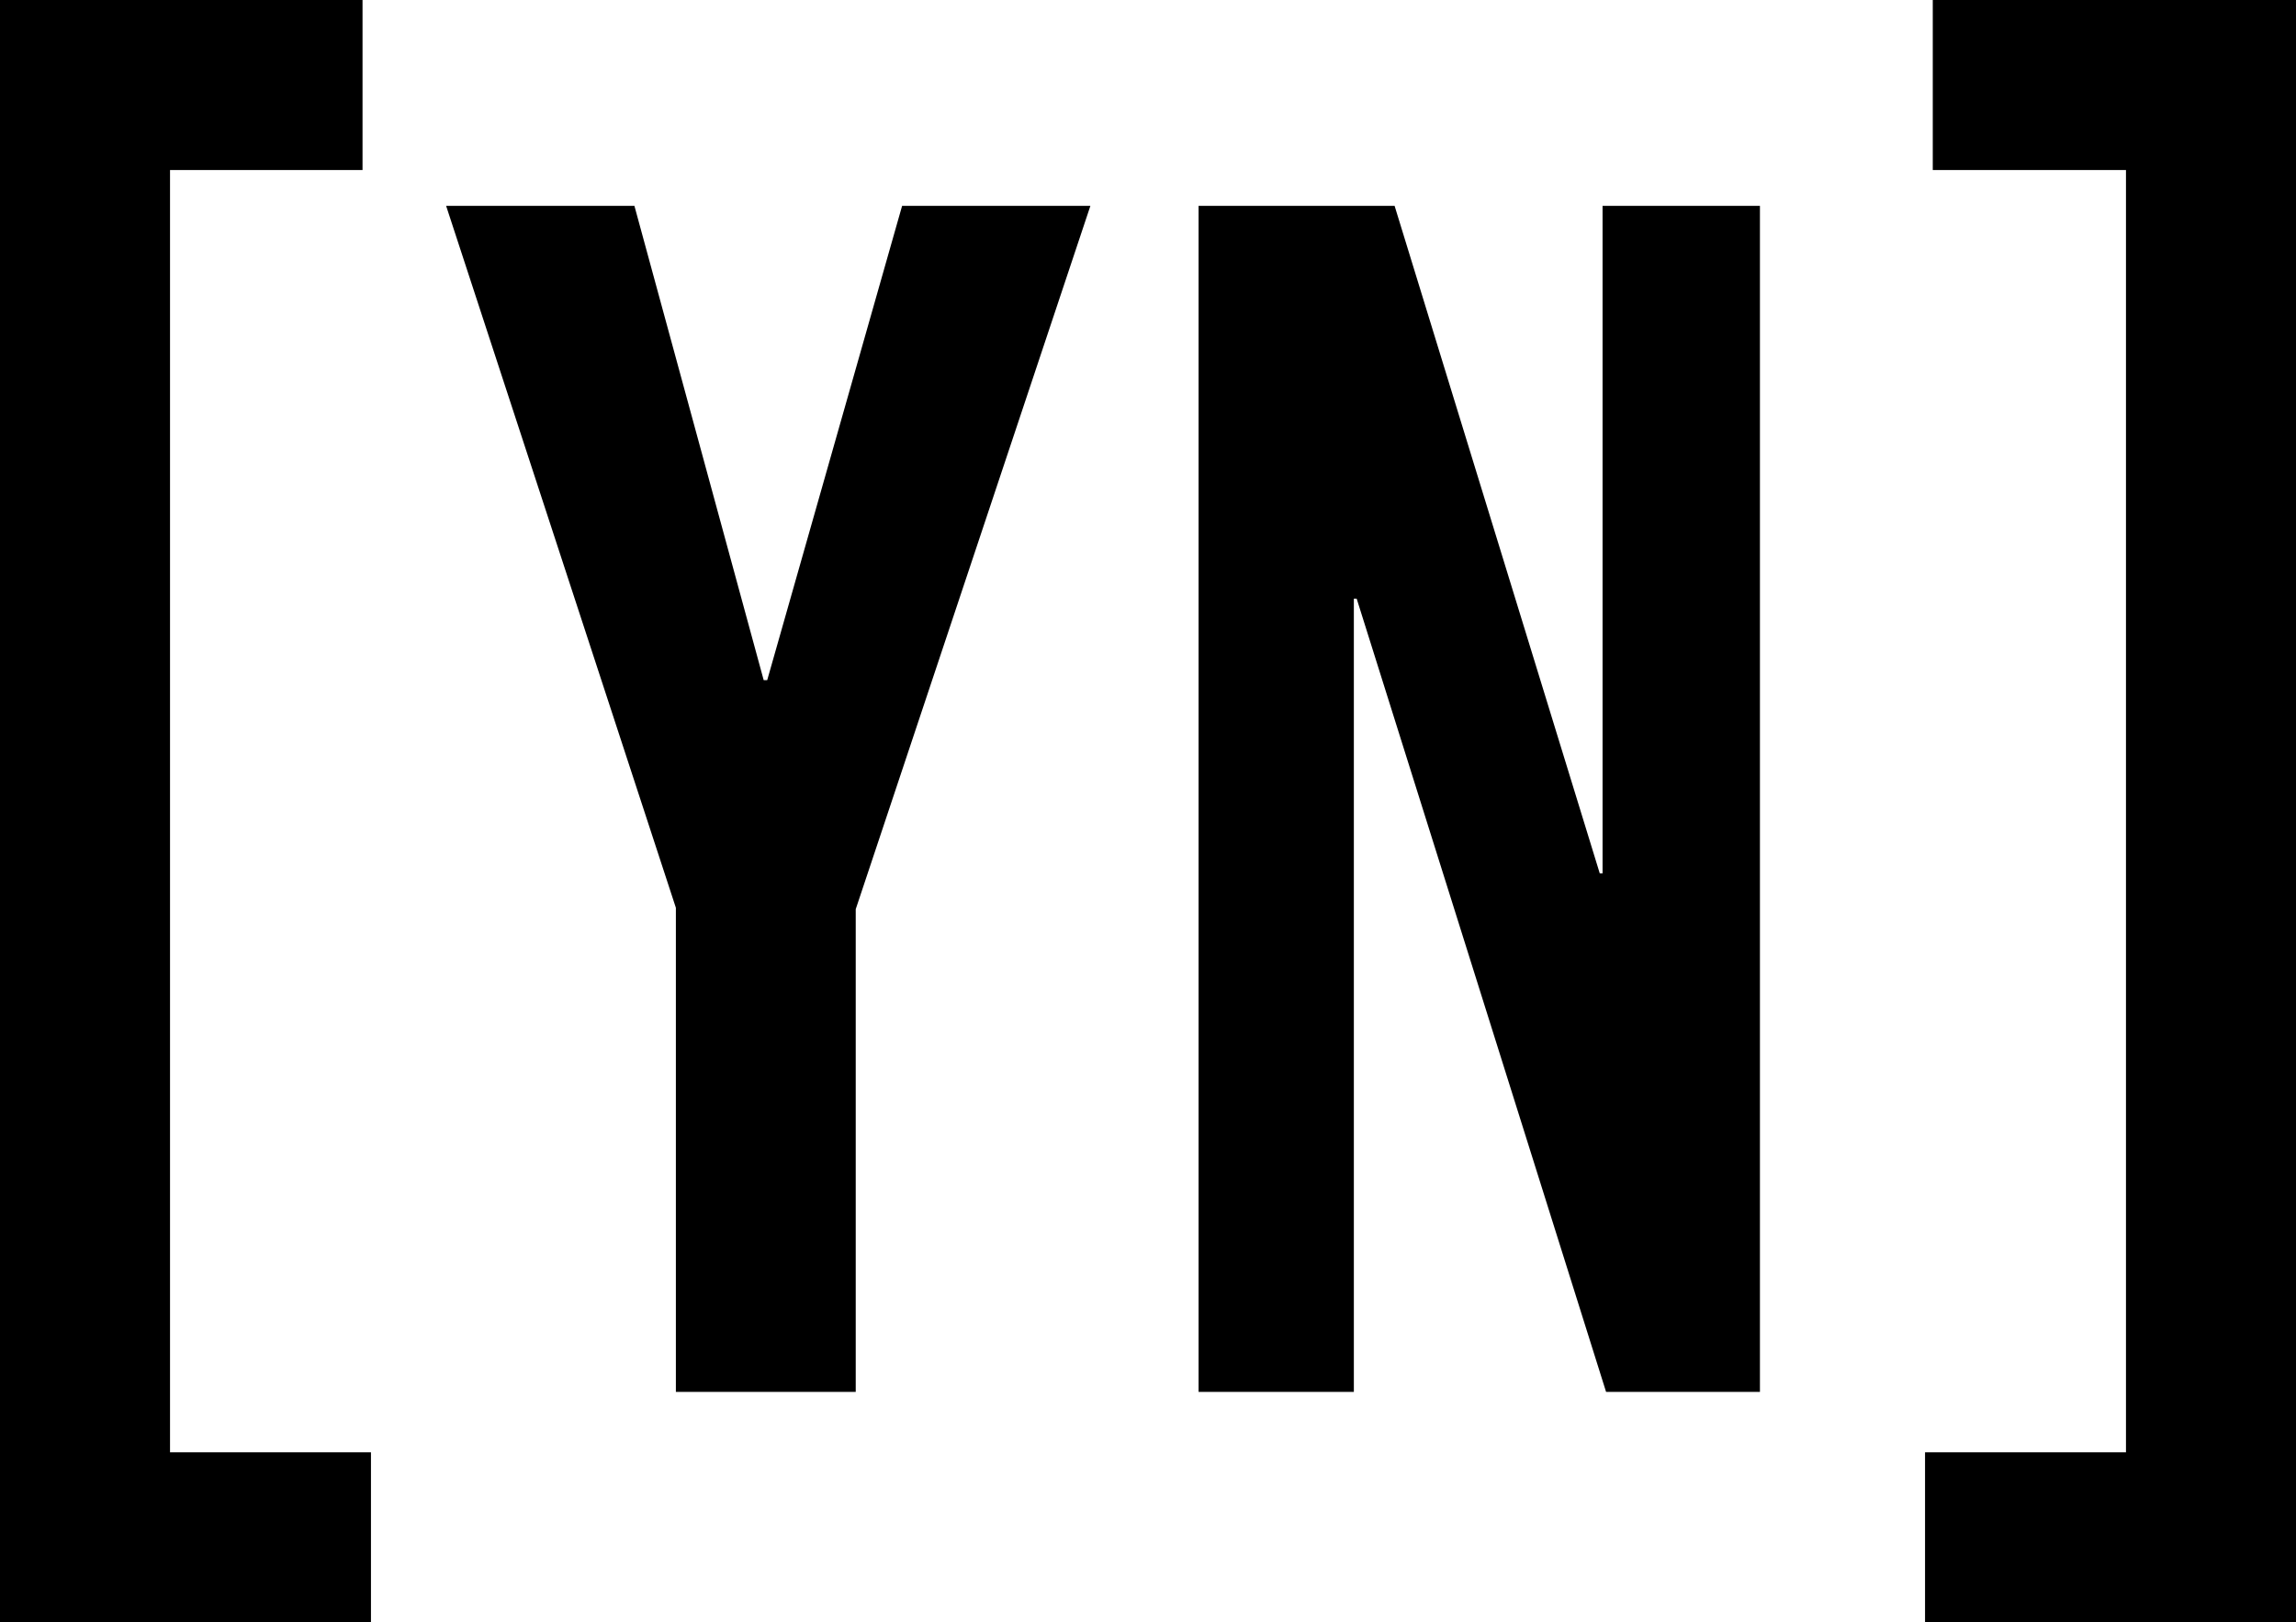
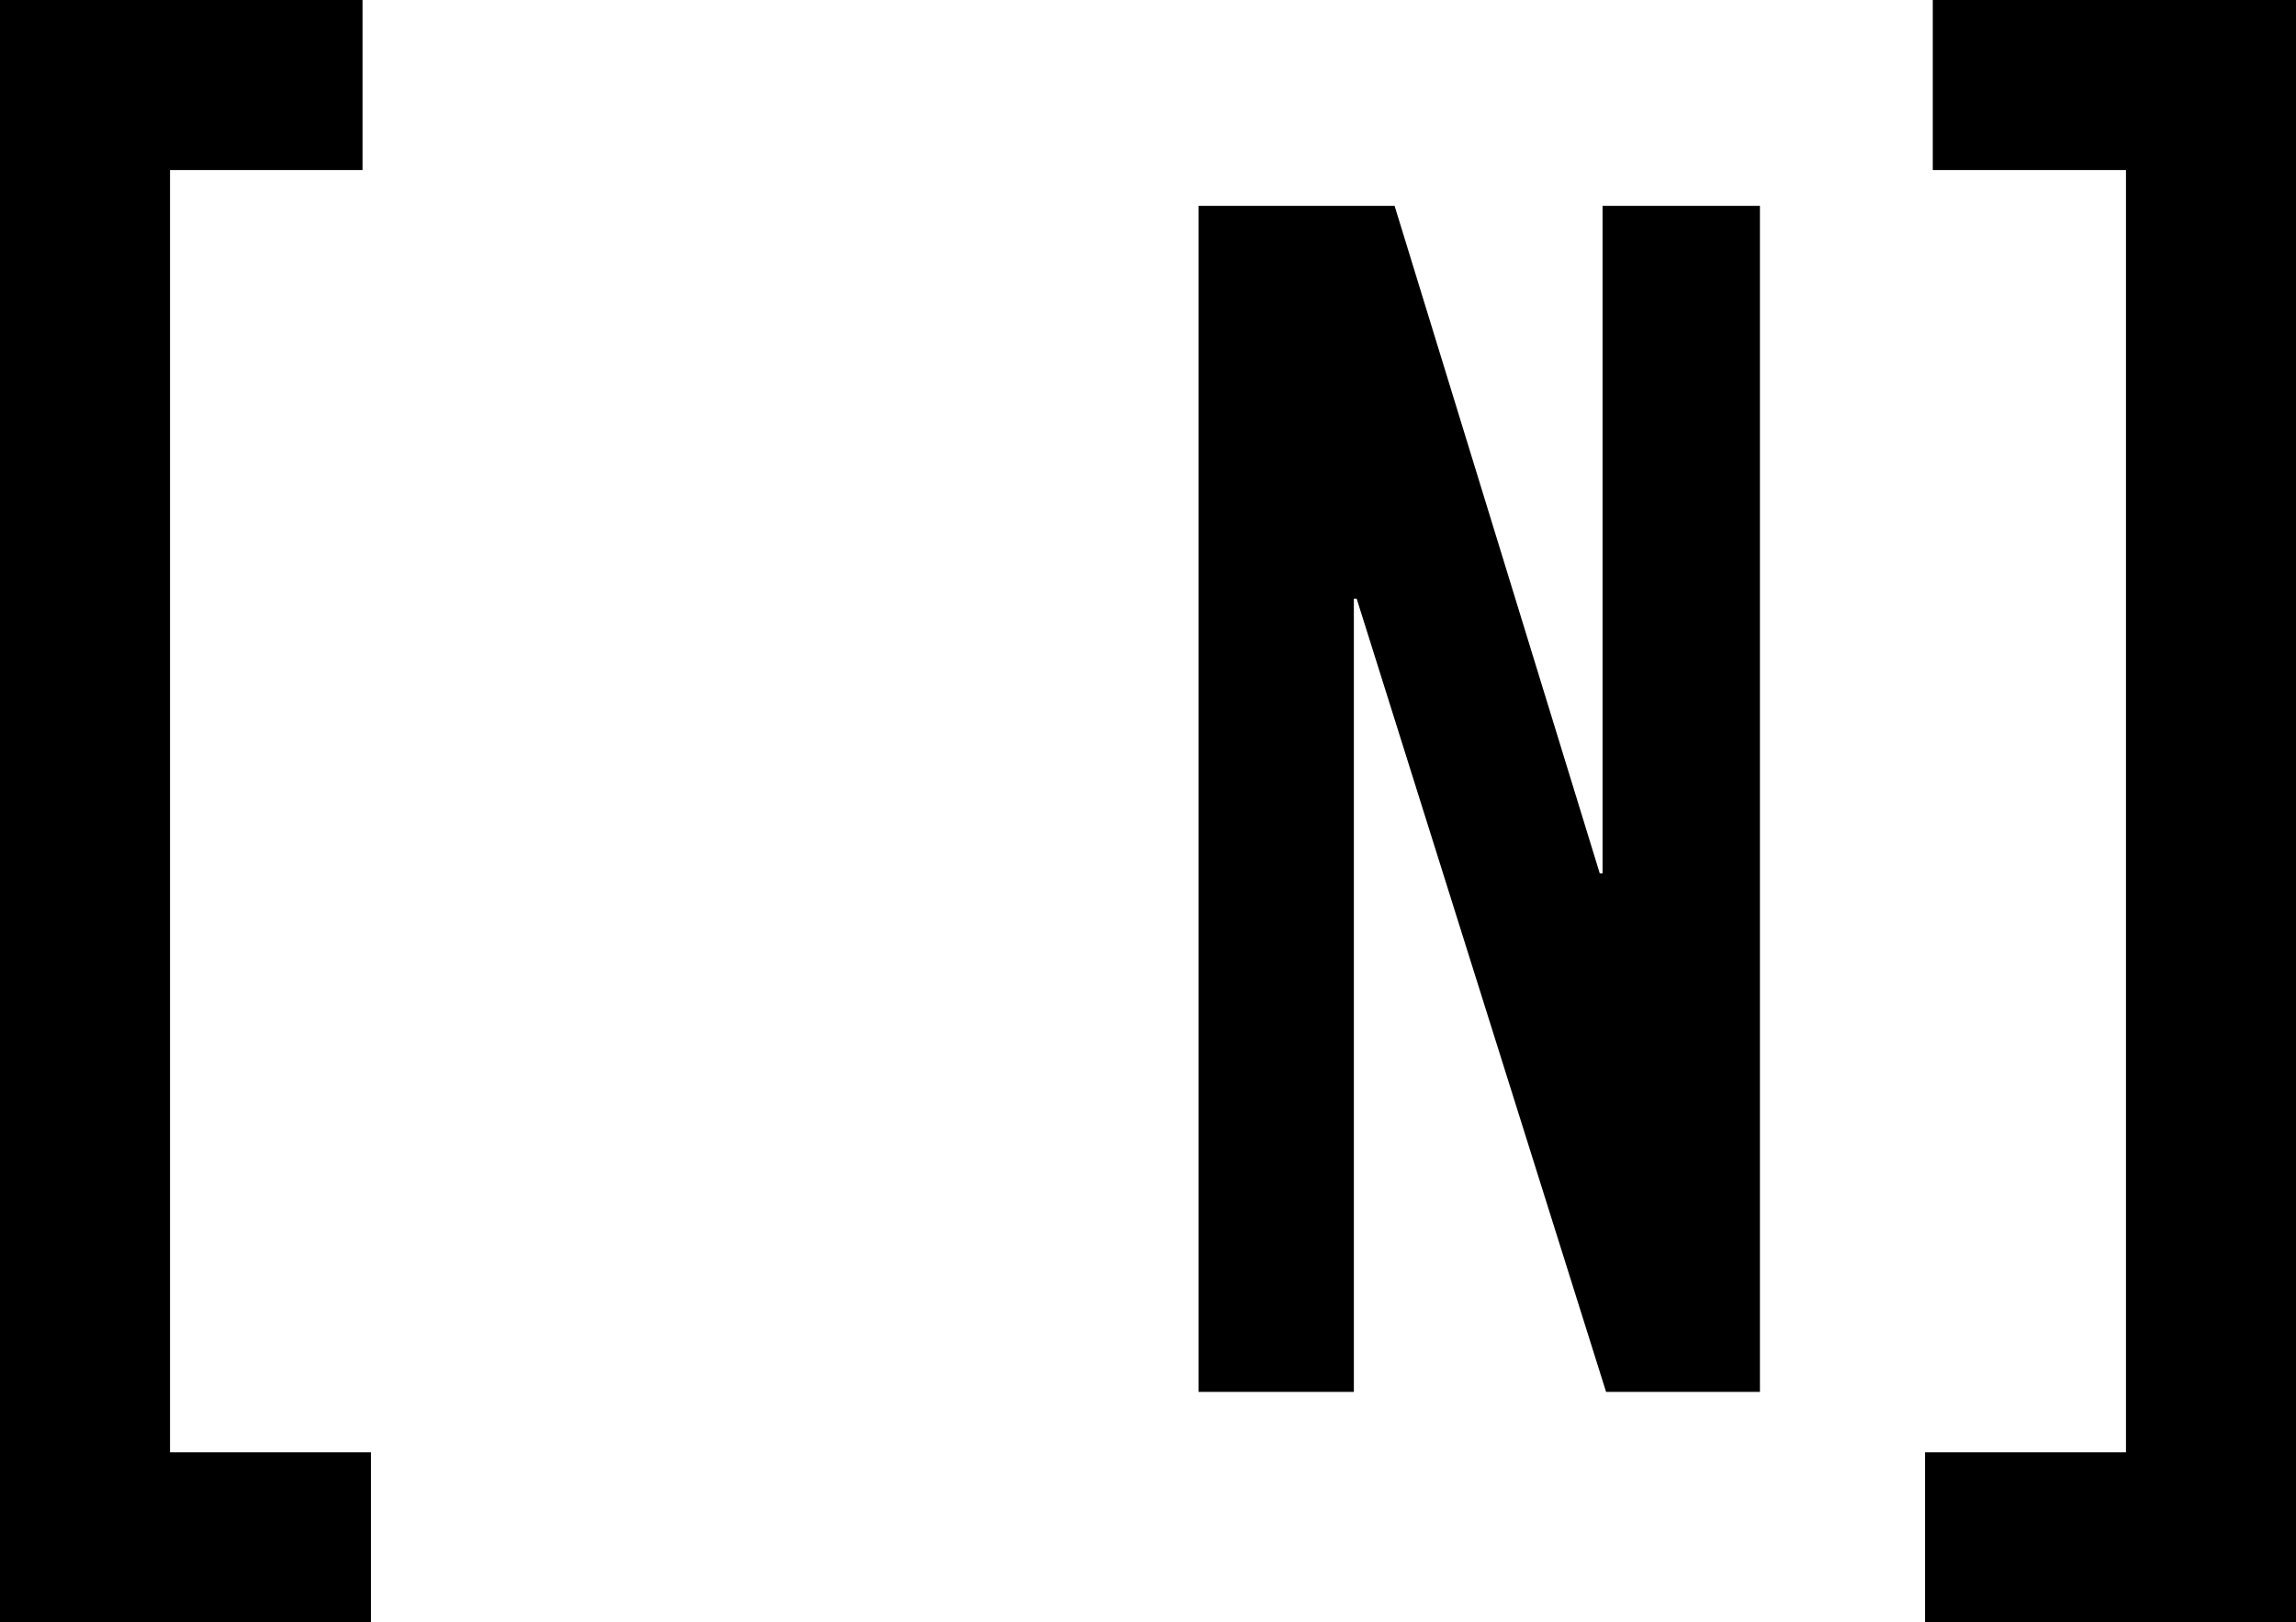
<svg xmlns="http://www.w3.org/2000/svg" version="1.1" id="Layer_1" x="0px" y="0px" viewBox="0 0 326.8 230.9" style="enable-background:new 0 0 326.8 230.9;" xml:space="preserve">
-   <polygon points="96.2,198.1 96.2,129.2 63.5,29.3 90.3,29.3 108.7,96.8 109.2,96.8 128.4,29.3 155.2,29.3 121.8,129.4 121.8,198.1 " />
  <polygon points="228.6,198.1 193.1,85.2 192.7,85.2 192.7,198.1 170.6,198.1 170.6,29.3 198.5,29.3 227.7,124.3 228.1,124.3 228.1,29.3 250.5,29.3 250.5,198.1 " />
  <polygon points="52.8,230.9 0,230.9 0,0 51.6,0 51.6,24.2 24.2,24.2 24.2,206.7 52.8,206.7 " />
  <polygon points="326.8,230.9 274,230.9 274,206.7 302.6,206.7 302.6,24.2 275.1,24.2 275.1,0 326.8,0 " />
</svg>